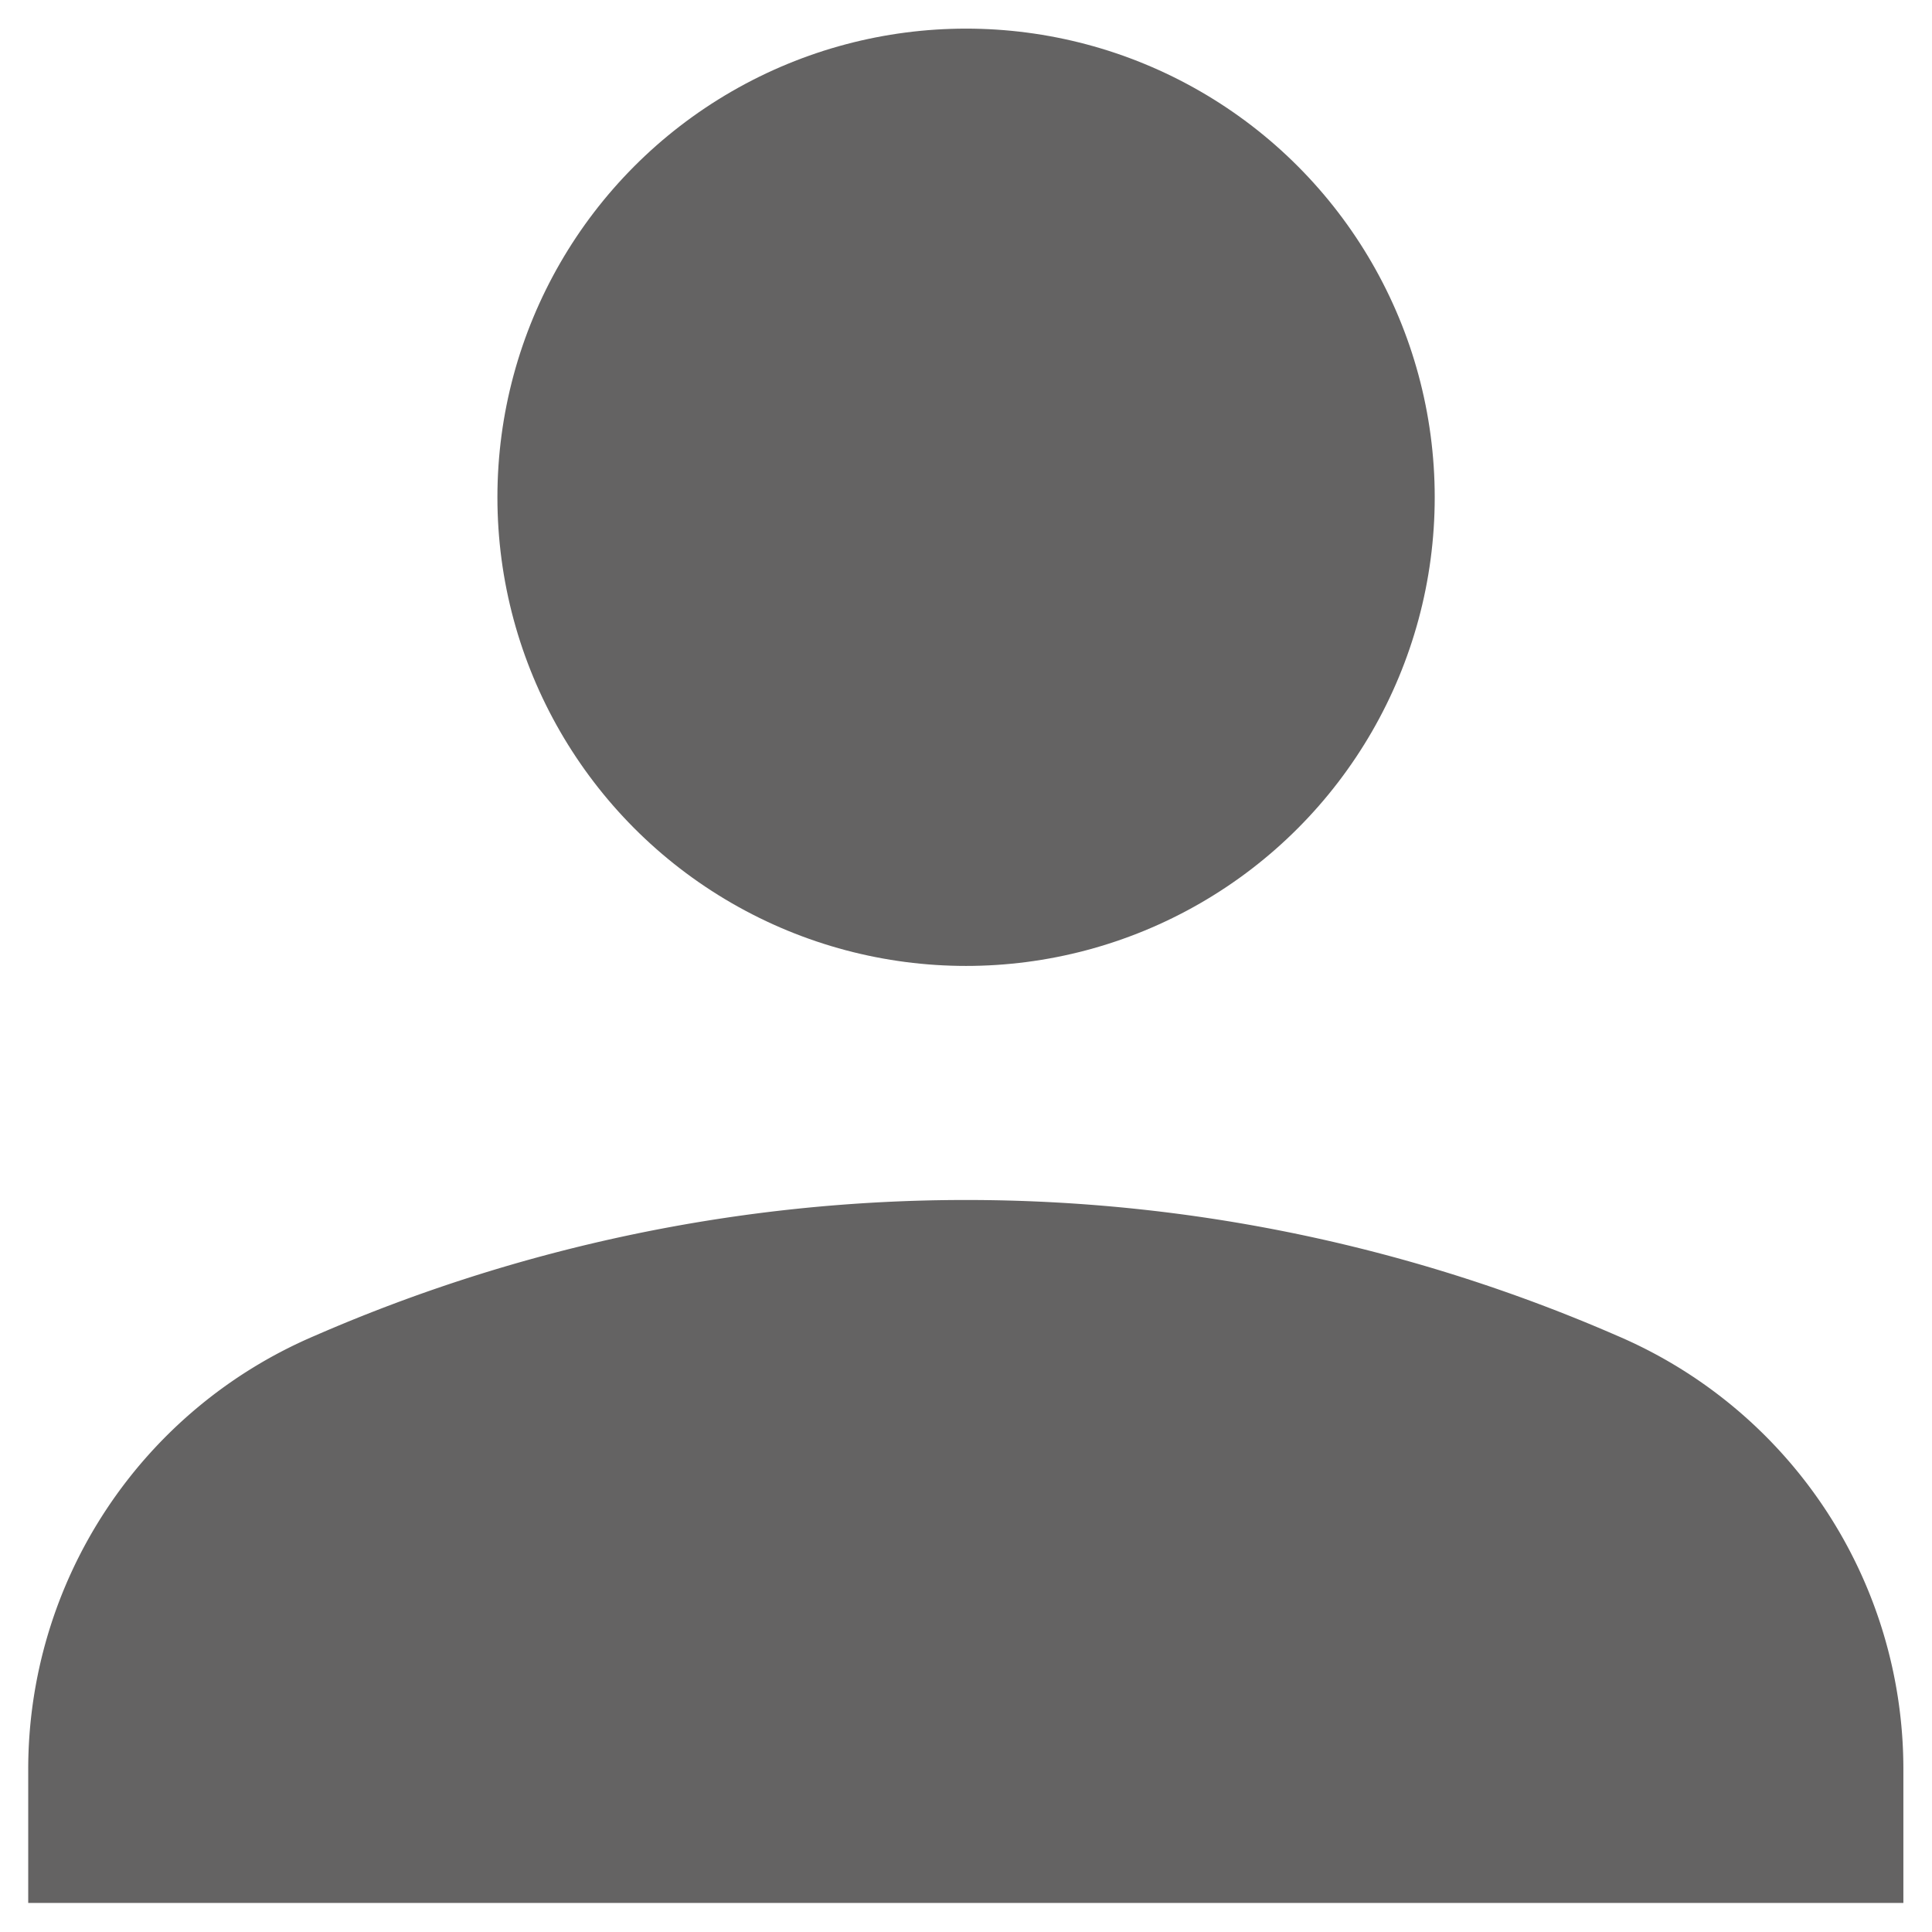
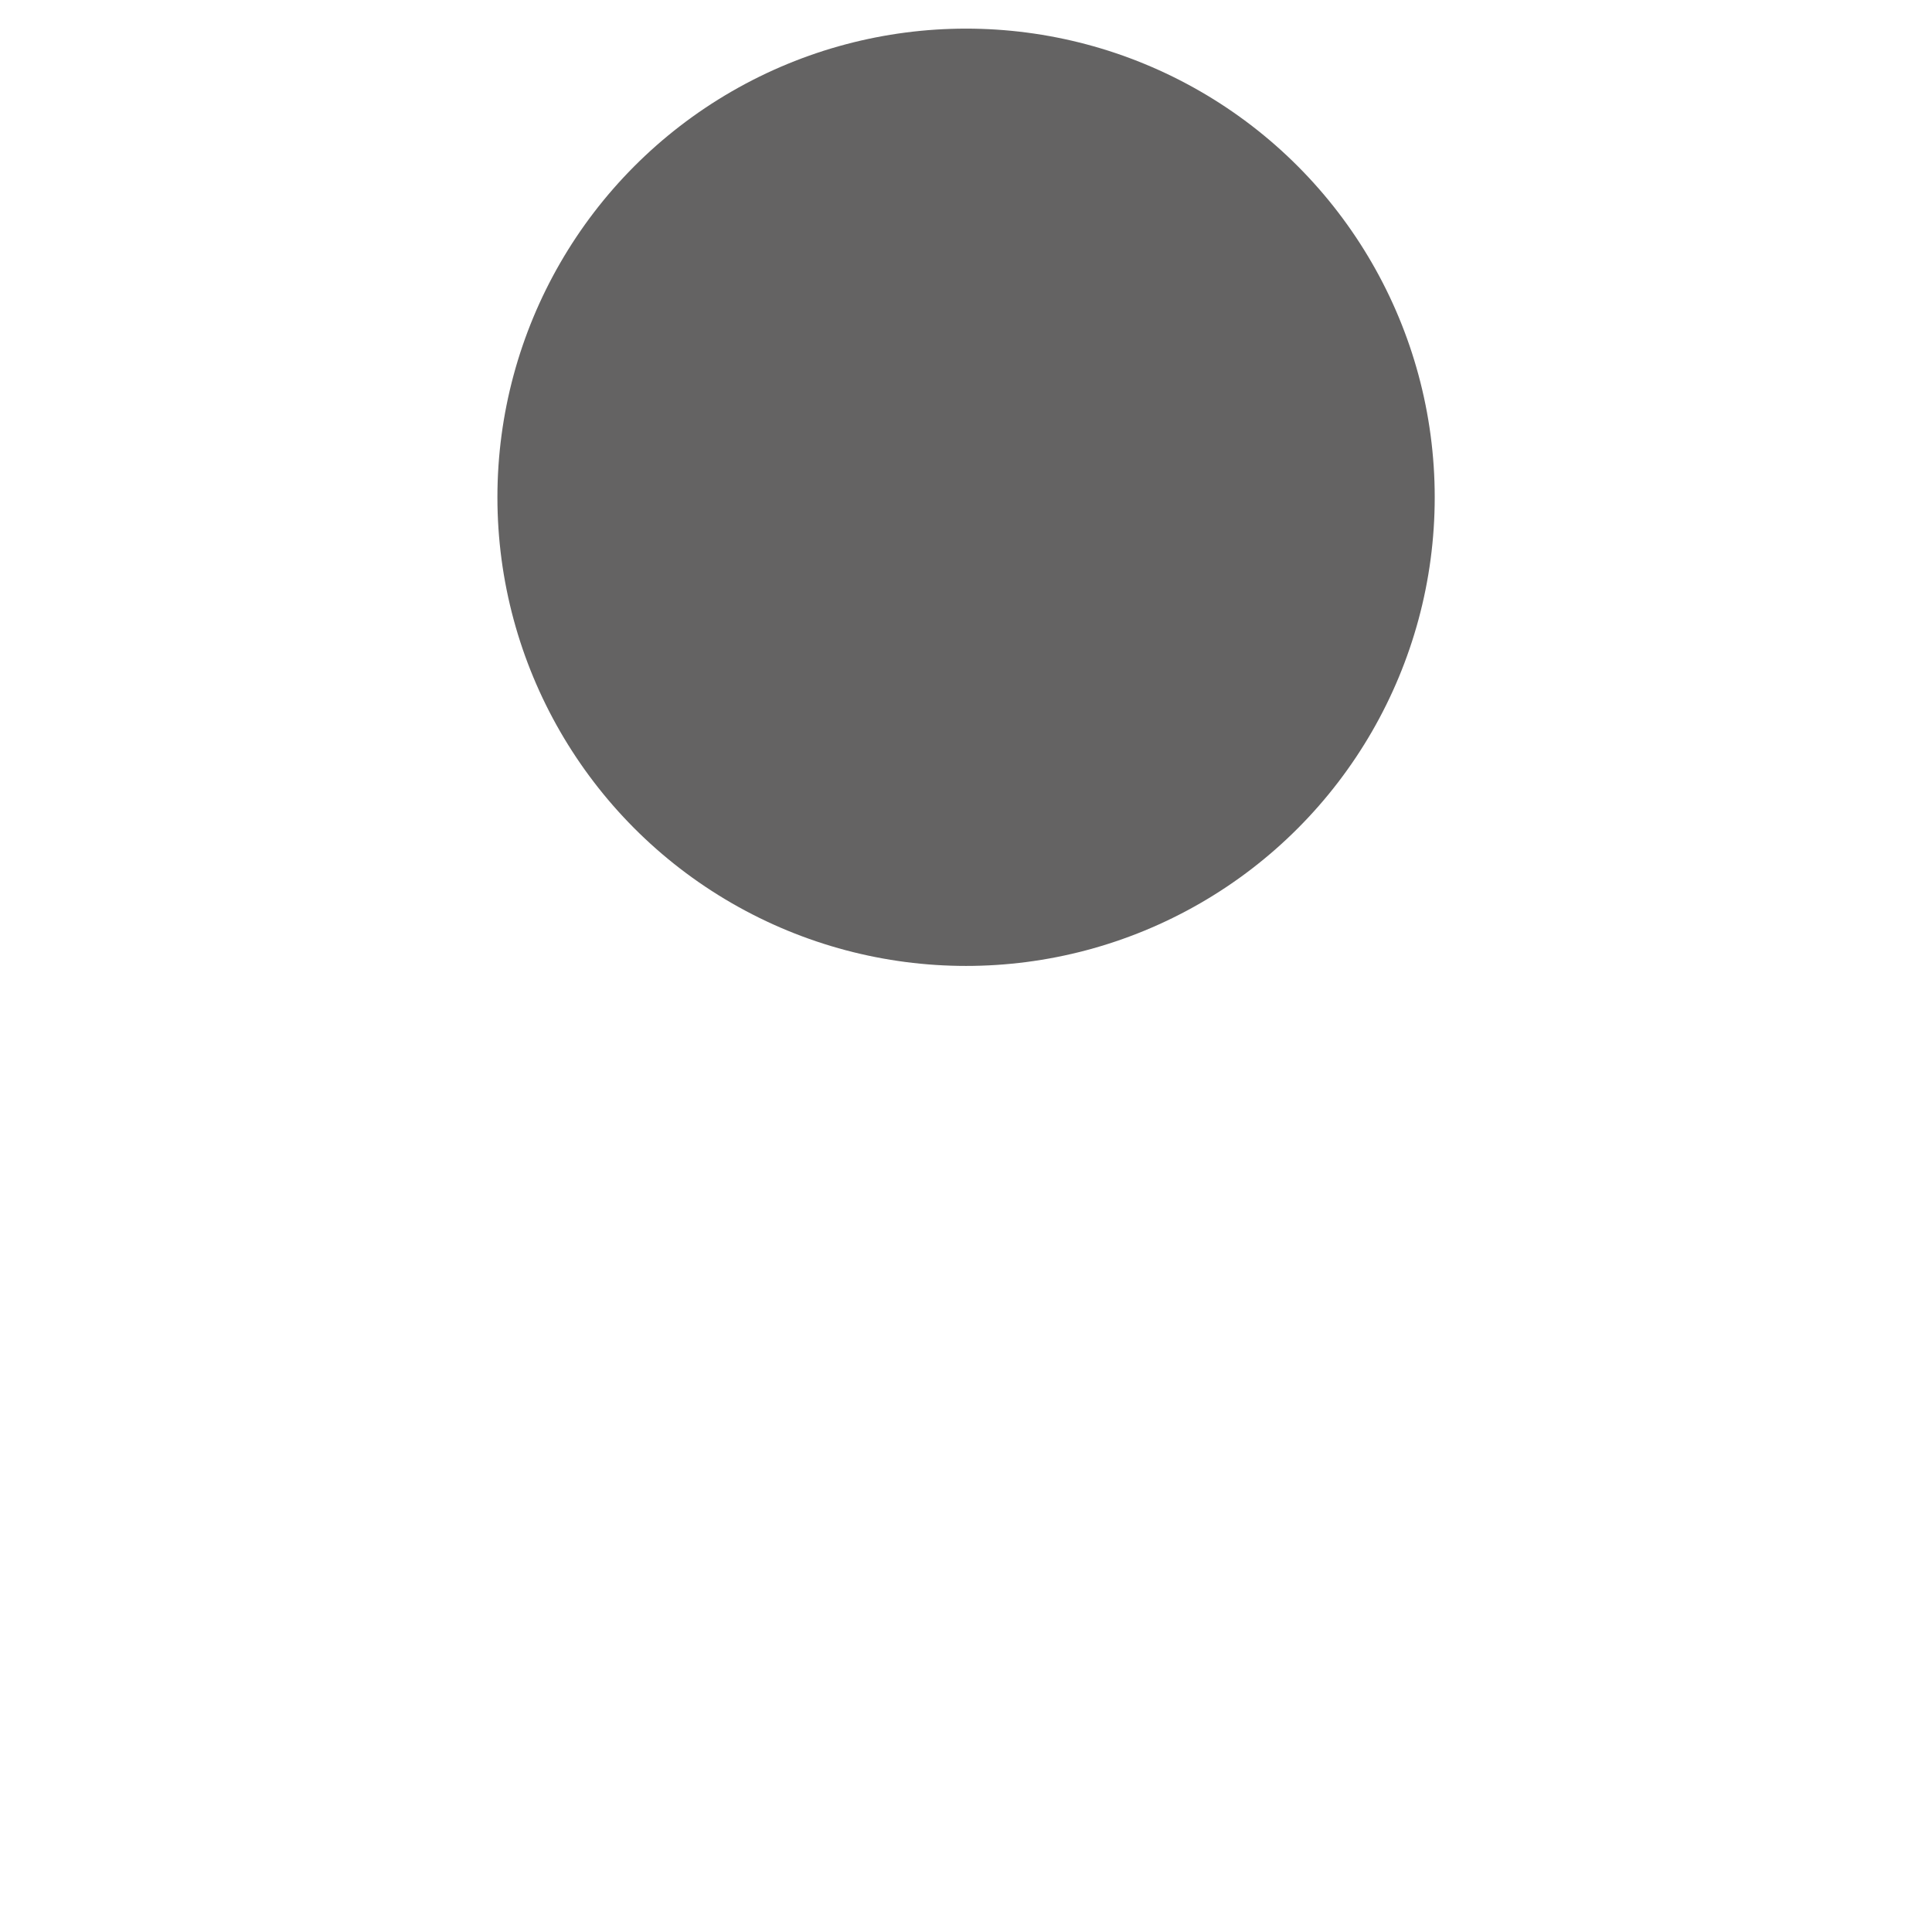
<svg xmlns="http://www.w3.org/2000/svg" id="Ebene_1" data-name="Ebene 1" viewBox="0 0 141.73 141.73">
  <defs>
    <style>.cls-1{fill:#646363;}</style>
  </defs>
  <circle class="cls-1" cx="70.87" cy="36.48" r="34.38" />
-   <path class="cls-1" d="M118.66,98a119.55,119.55,0,0,0-95.59,0,34.57,34.57,0,0,0-21,31.8v9.8H139.63v-9.8A34.57,34.57,0,0,0,118.66,98Z" />
</svg>